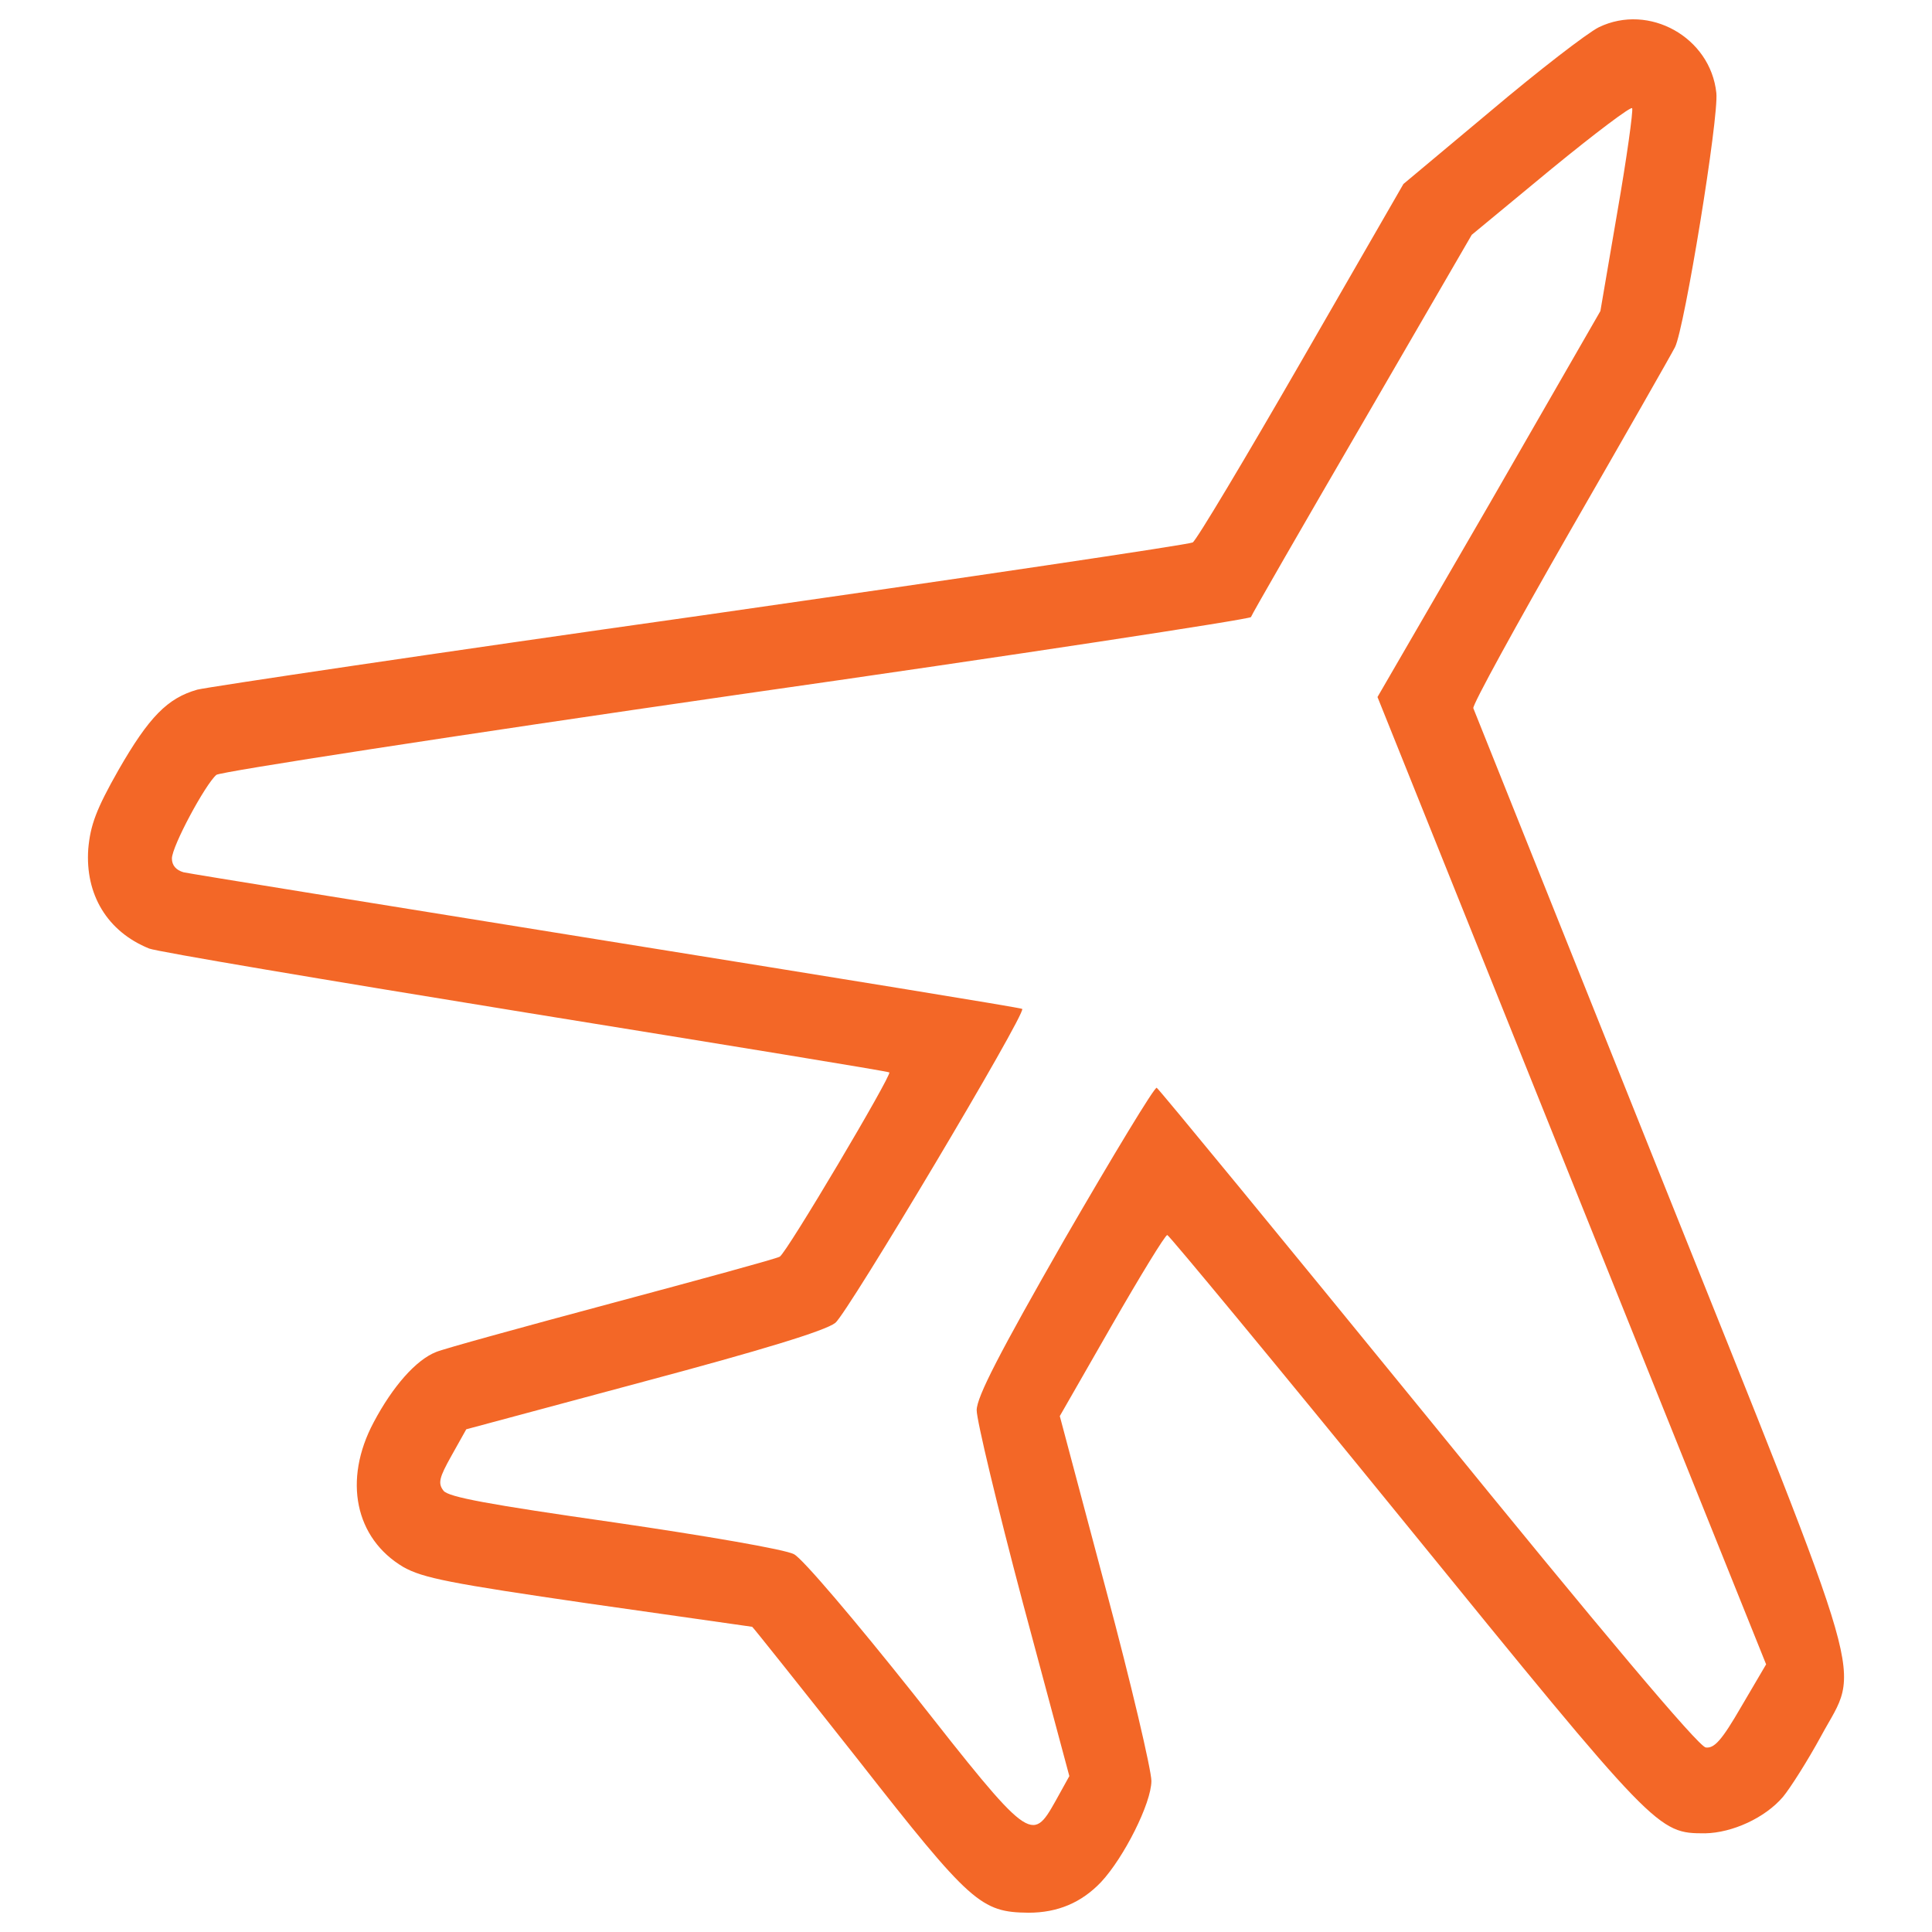
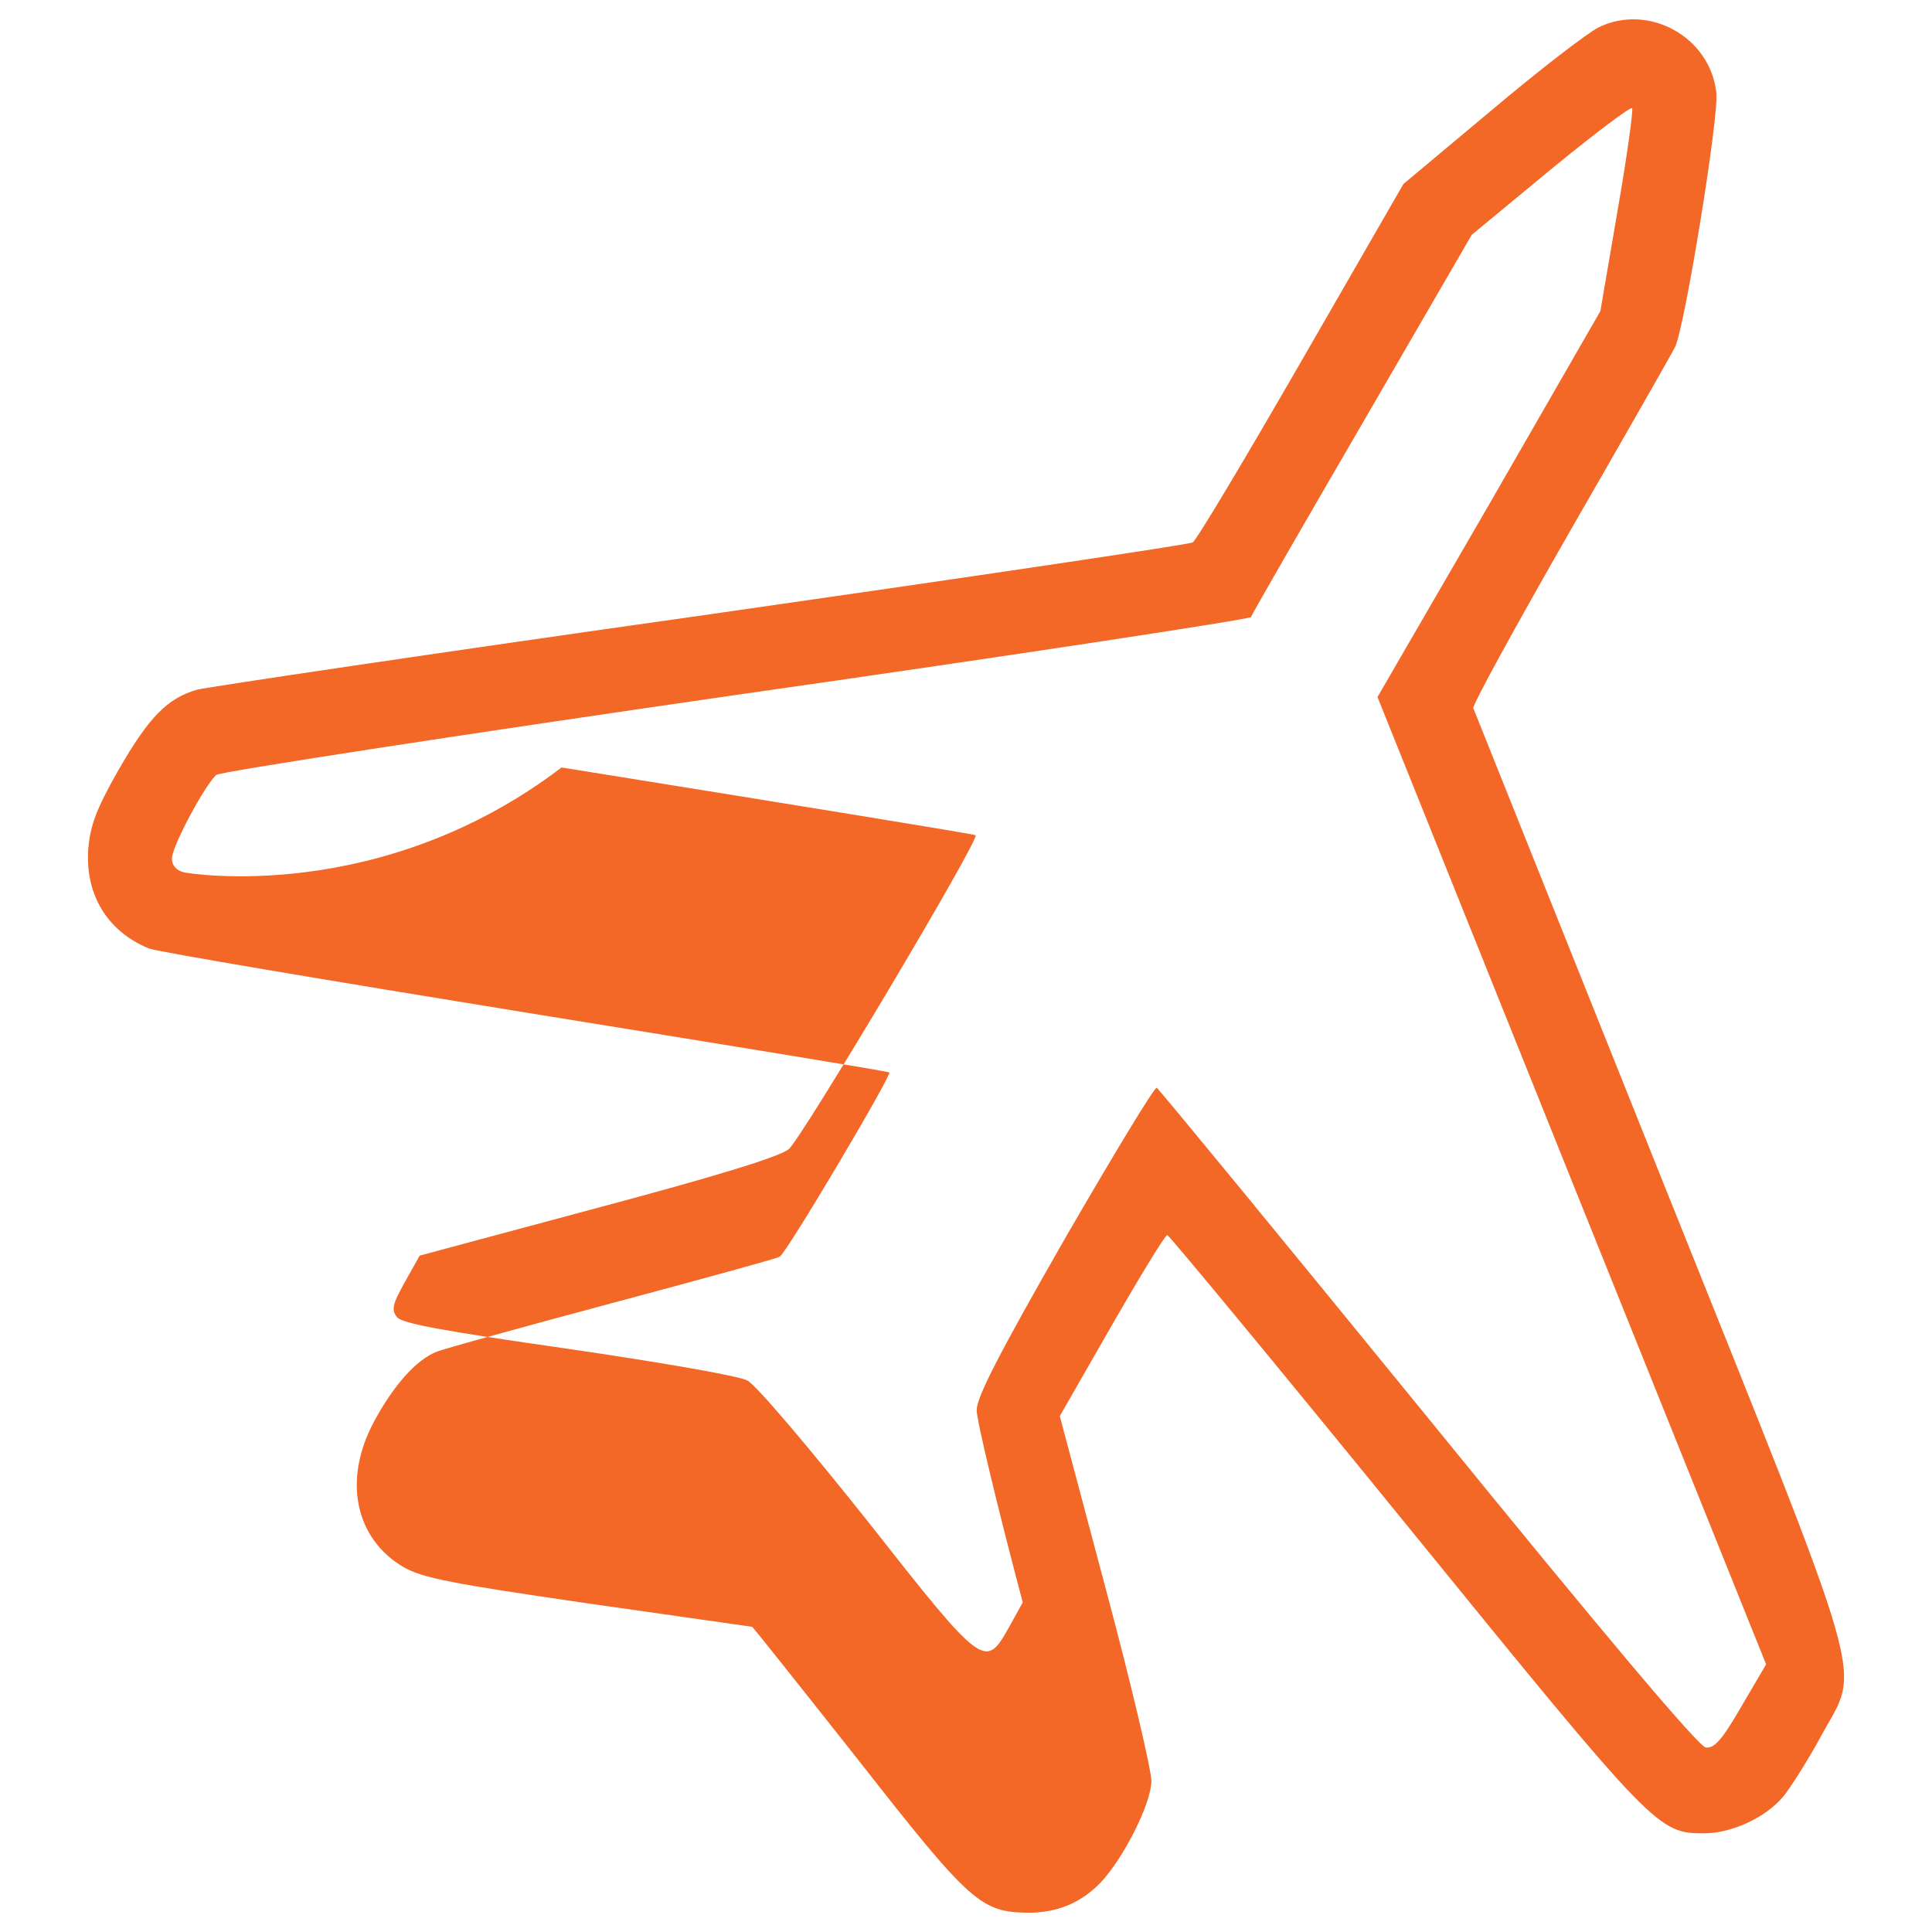
<svg xmlns="http://www.w3.org/2000/svg" version="1.1" id="图层_1" x="0px" y="0px" viewBox="0 0 1000 1000" style="enable-background:new 0 0 1000 1000;" xml:space="preserve">
  <style type="text/css">
	.st0{fill:#F36727;}
</style>
  <g>
    <g>
      <g transform="translate(0,511) scale(0.1,-0.1)">
-         <path class="st0" d="M8275.4,4968.9c-60.3-30.1-312.4-224.7-559.1-433l-452.2-378.2l-528.9-918.1     c-290.5-504.2-542.6-926.3-561.8-937.3c-19.2-11-1164.7-180.9-2543.2-378.2c-1378.5-194.6-2554.1-370-2609-383.7     C867.8,1496.7,771.9,1400.8,613,1124C497.9,921.2,467.7,839,456.8,715.6C440.3,480,555.4,288.1,771.9,200.4     C813,184,1692.7,36,2723.1-131.2c1033.2-167.2,1877.2-304.2,1880-309.7c13.7-13.7-531.7-934.5-567.3-953.7     c-19.2-11-411.1-117.8-871.5-241.2s-868.7-235.7-907.1-252.1c-104.1-41.1-224.7-178.1-323.4-364.5     c-159-298.7-95.9-600.2,153.5-748.2c101.4-57.5,243.9-85,959.2-189.1c460.4-65.8,844.1-120.6,846.8-120.6     c2.7,0,249.4-309.7,548.1-687.9c583.7-745.4,635.8-789.3,882.4-792c150.7,0,274,52.1,375.5,158.9     c117.8,126.1,260.3,408.3,260.3,523.5c0,54.8-104.1,501.5-235.7,992.1l-238.4,896.1l268.6,468.6     c148,257.6,276.8,468.6,287.8,468.6c8.2,0,564.5-671.4,1233.2-1493.6c1301.7-1600.5,1304.5-1603.2,1551.1-1603.2     c139.8,2.7,309.7,79.5,402.9,189.1c38.4,46.6,128.8,189.1,197.3,315.2c202.8,375.4,265.8,158.9-833.1,2902.2     c-526.1,1315.4-961.9,2403.4-967.4,2417.1c-5.5,16.5,222,430.3,501.5,918.1c282.3,490.5,526.2,918.1,542.6,951     c49.3,98.6,227.4,1189.4,213.8,1315.4C8853.6,4916.8,8535.7,5095,8275.4,4968.9z M8371.3,4012.5l-87.7-512.5l-575.5-1000.3     l-578.2-997.5l1005.8-2504.8l1005.7-2502.1l-128.8-219.2c-101.4-175.4-139.8-216.5-183.6-211     c-38.4,5.5-534.4,594.7-1438.8,1707.3C6628.3-1293.1,5998-525.8,5987.1-520.3c-11,5.5-224.7-348-476.9-783.8     c-337.1-589.2-454.9-816.7-454.9-885.2c0-52.1,106.9-498.8,238.4-994.8l241.2-898.9l-71.3-128.8     c-123.3-219.2-131.5-213.8-737.2,556.4c-298.7,375.4-572.8,698.8-616.6,720.7c-43.9,24.7-460.4,95.9-929,164.4     c-652.2,93.2-860.5,131.5-885.2,164.4c-30.1,38.4-21.9,68.5,41.1,180.9l76.7,137l918.1,246.6c605.6,161.7,940,263.1,992.1,304.2     c63,49.3,989.3,1603.2,967.4,1625.1c-2.7,5.5-967.4,161.7-2143.1,350.8C1975,427.9,985.7,586.9,950.1,595.1     c-38.4,11-60.3,35.6-60.3,71.3c0,63,172.6,383.7,230.2,433c21.9,16.4,1230.5,202.8,2691.2,413.8     C5271.8,1721.4,6469.4,1905,6474.9,1916c2.7,11,263.1,463.1,575.5,1000.3l567.3,978.3l411.1,339.8     c227.5,186.4,416.6,328.9,419.3,315.2C8453.5,4535.9,8420.6,4294.7,8371.3,4012.5z" />
+         <path class="st0" d="M8275.4,4968.9c-60.3-30.1-312.4-224.7-559.1-433l-452.2-378.2l-528.9-918.1     c-290.5-504.2-542.6-926.3-561.8-937.3c-19.2-11-1164.7-180.9-2543.2-378.2c-1378.5-194.6-2554.1-370-2609-383.7     C867.8,1496.7,771.9,1400.8,613,1124C497.9,921.2,467.7,839,456.8,715.6C440.3,480,555.4,288.1,771.9,200.4     C813,184,1692.7,36,2723.1-131.2c1033.2-167.2,1877.2-304.2,1880-309.7c13.7-13.7-531.7-934.5-567.3-953.7     c-19.2-11-411.1-117.8-871.5-241.2s-868.7-235.7-907.1-252.1c-104.1-41.1-224.7-178.1-323.4-364.5     c-159-298.7-95.9-600.2,153.5-748.2c101.4-57.5,243.9-85,959.2-189.1c460.4-65.8,844.1-120.6,846.8-120.6     c2.7,0,249.4-309.7,548.1-687.9c583.7-745.4,635.8-789.3,882.4-792c150.7,0,274,52.1,375.5,158.9     c117.8,126.1,260.3,408.3,260.3,523.5c0,54.8-104.1,501.5-235.7,992.1l-238.4,896.1l268.6,468.6     c148,257.6,276.8,468.6,287.8,468.6c8.2,0,564.5-671.4,1233.2-1493.6c1301.7-1600.5,1304.5-1603.2,1551.1-1603.2     c139.8,2.7,309.7,79.5,402.9,189.1c38.4,46.6,128.8,189.1,197.3,315.2c202.8,375.4,265.8,158.9-833.1,2902.2     c-526.1,1315.4-961.9,2403.4-967.4,2417.1c-5.5,16.5,222,430.3,501.5,918.1c282.3,490.5,526.2,918.1,542.6,951     c49.3,98.6,227.4,1189.4,213.8,1315.4C8853.6,4916.8,8535.7,5095,8275.4,4968.9z M8371.3,4012.5l-87.7-512.5l-575.5-1000.3     l-578.2-997.5l1005.8-2504.8l1005.7-2502.1l-128.8-219.2c-101.4-175.4-139.8-216.5-183.6-211     c-38.4,5.5-534.4,594.7-1438.8,1707.3C6628.3-1293.1,5998-525.8,5987.1-520.3c-11,5.5-224.7-348-476.9-783.8     c-337.1-589.2-454.9-816.7-454.9-885.2c0-52.1,106.9-498.8,238.4-994.8l-71.3-128.8     c-123.3-219.2-131.5-213.8-737.2,556.4c-298.7,375.4-572.8,698.8-616.6,720.7c-43.9,24.7-460.4,95.9-929,164.4     c-652.2,93.2-860.5,131.5-885.2,164.4c-30.1,38.4-21.9,68.5,41.1,180.9l76.7,137l918.1,246.6c605.6,161.7,940,263.1,992.1,304.2     c63,49.3,989.3,1603.2,967.4,1625.1c-2.7,5.5-967.4,161.7-2143.1,350.8C1975,427.9,985.7,586.9,950.1,595.1     c-38.4,11-60.3,35.6-60.3,71.3c0,63,172.6,383.7,230.2,433c21.9,16.4,1230.5,202.8,2691.2,413.8     C5271.8,1721.4,6469.4,1905,6474.9,1916c2.7,11,263.1,463.1,575.5,1000.3l567.3,978.3l411.1,339.8     c227.5,186.4,416.6,328.9,419.3,315.2C8453.5,4535.9,8420.6,4294.7,8371.3,4012.5z" />
      </g>
    </g>
  </g>
</svg>